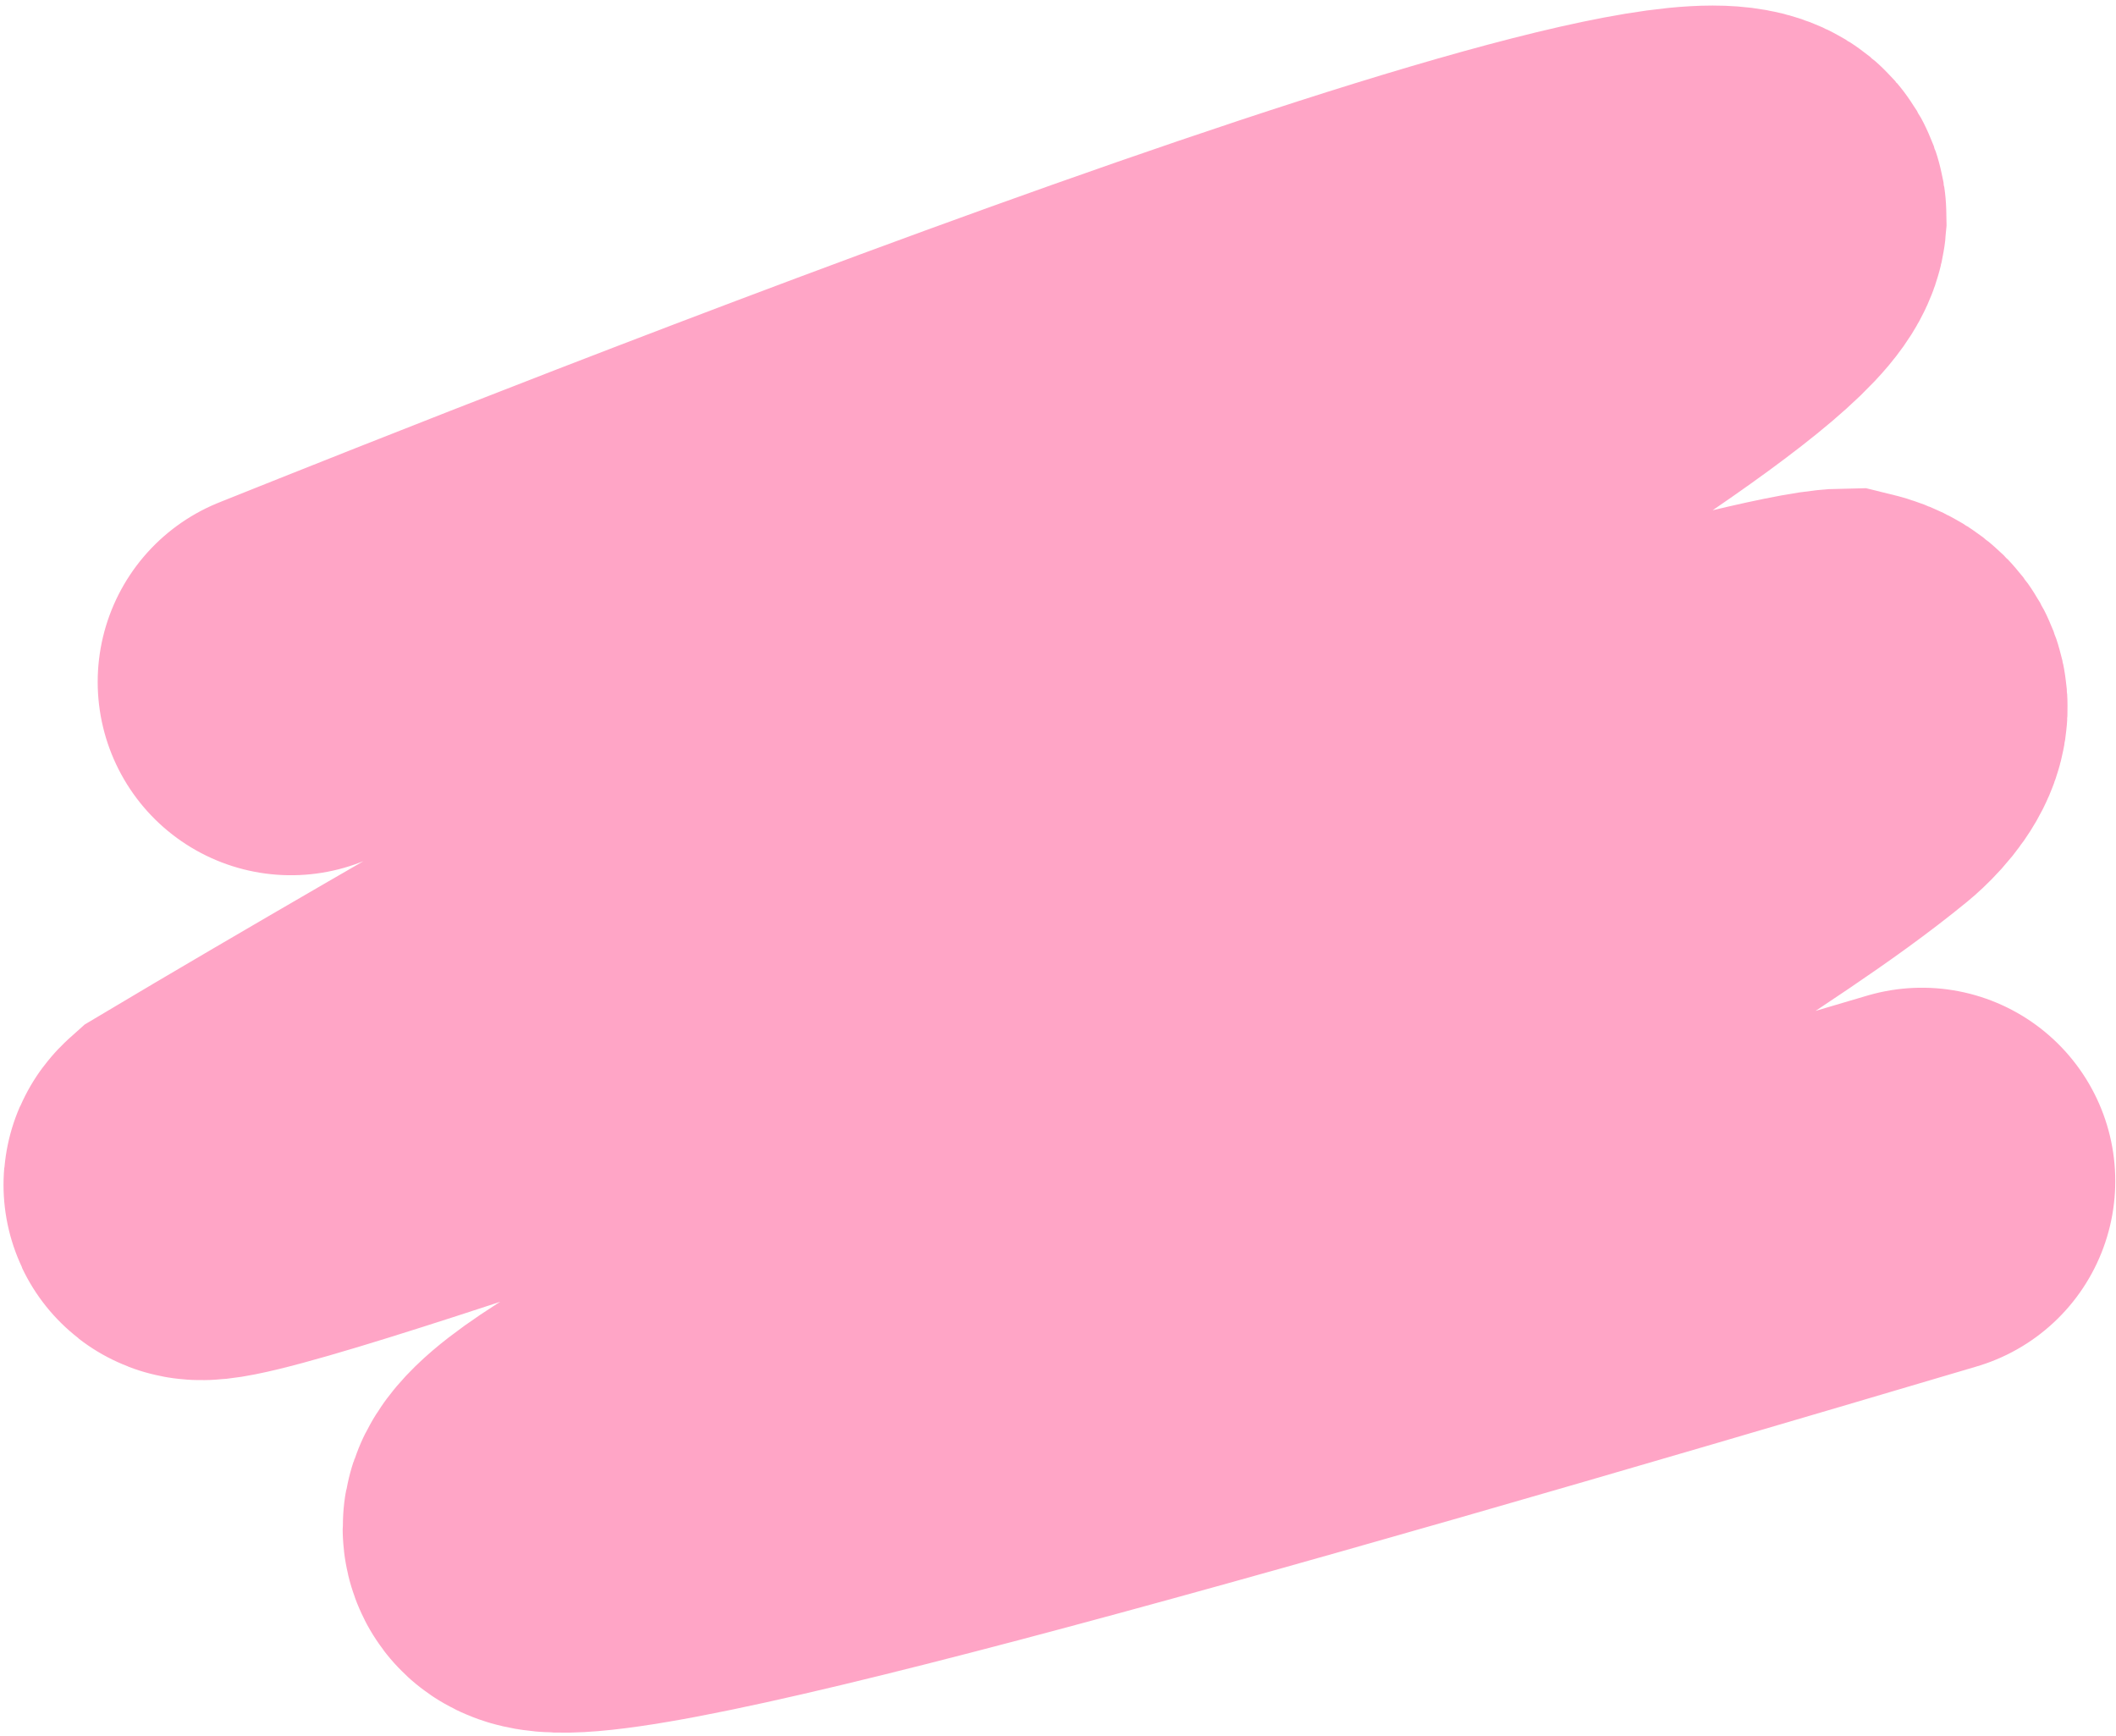
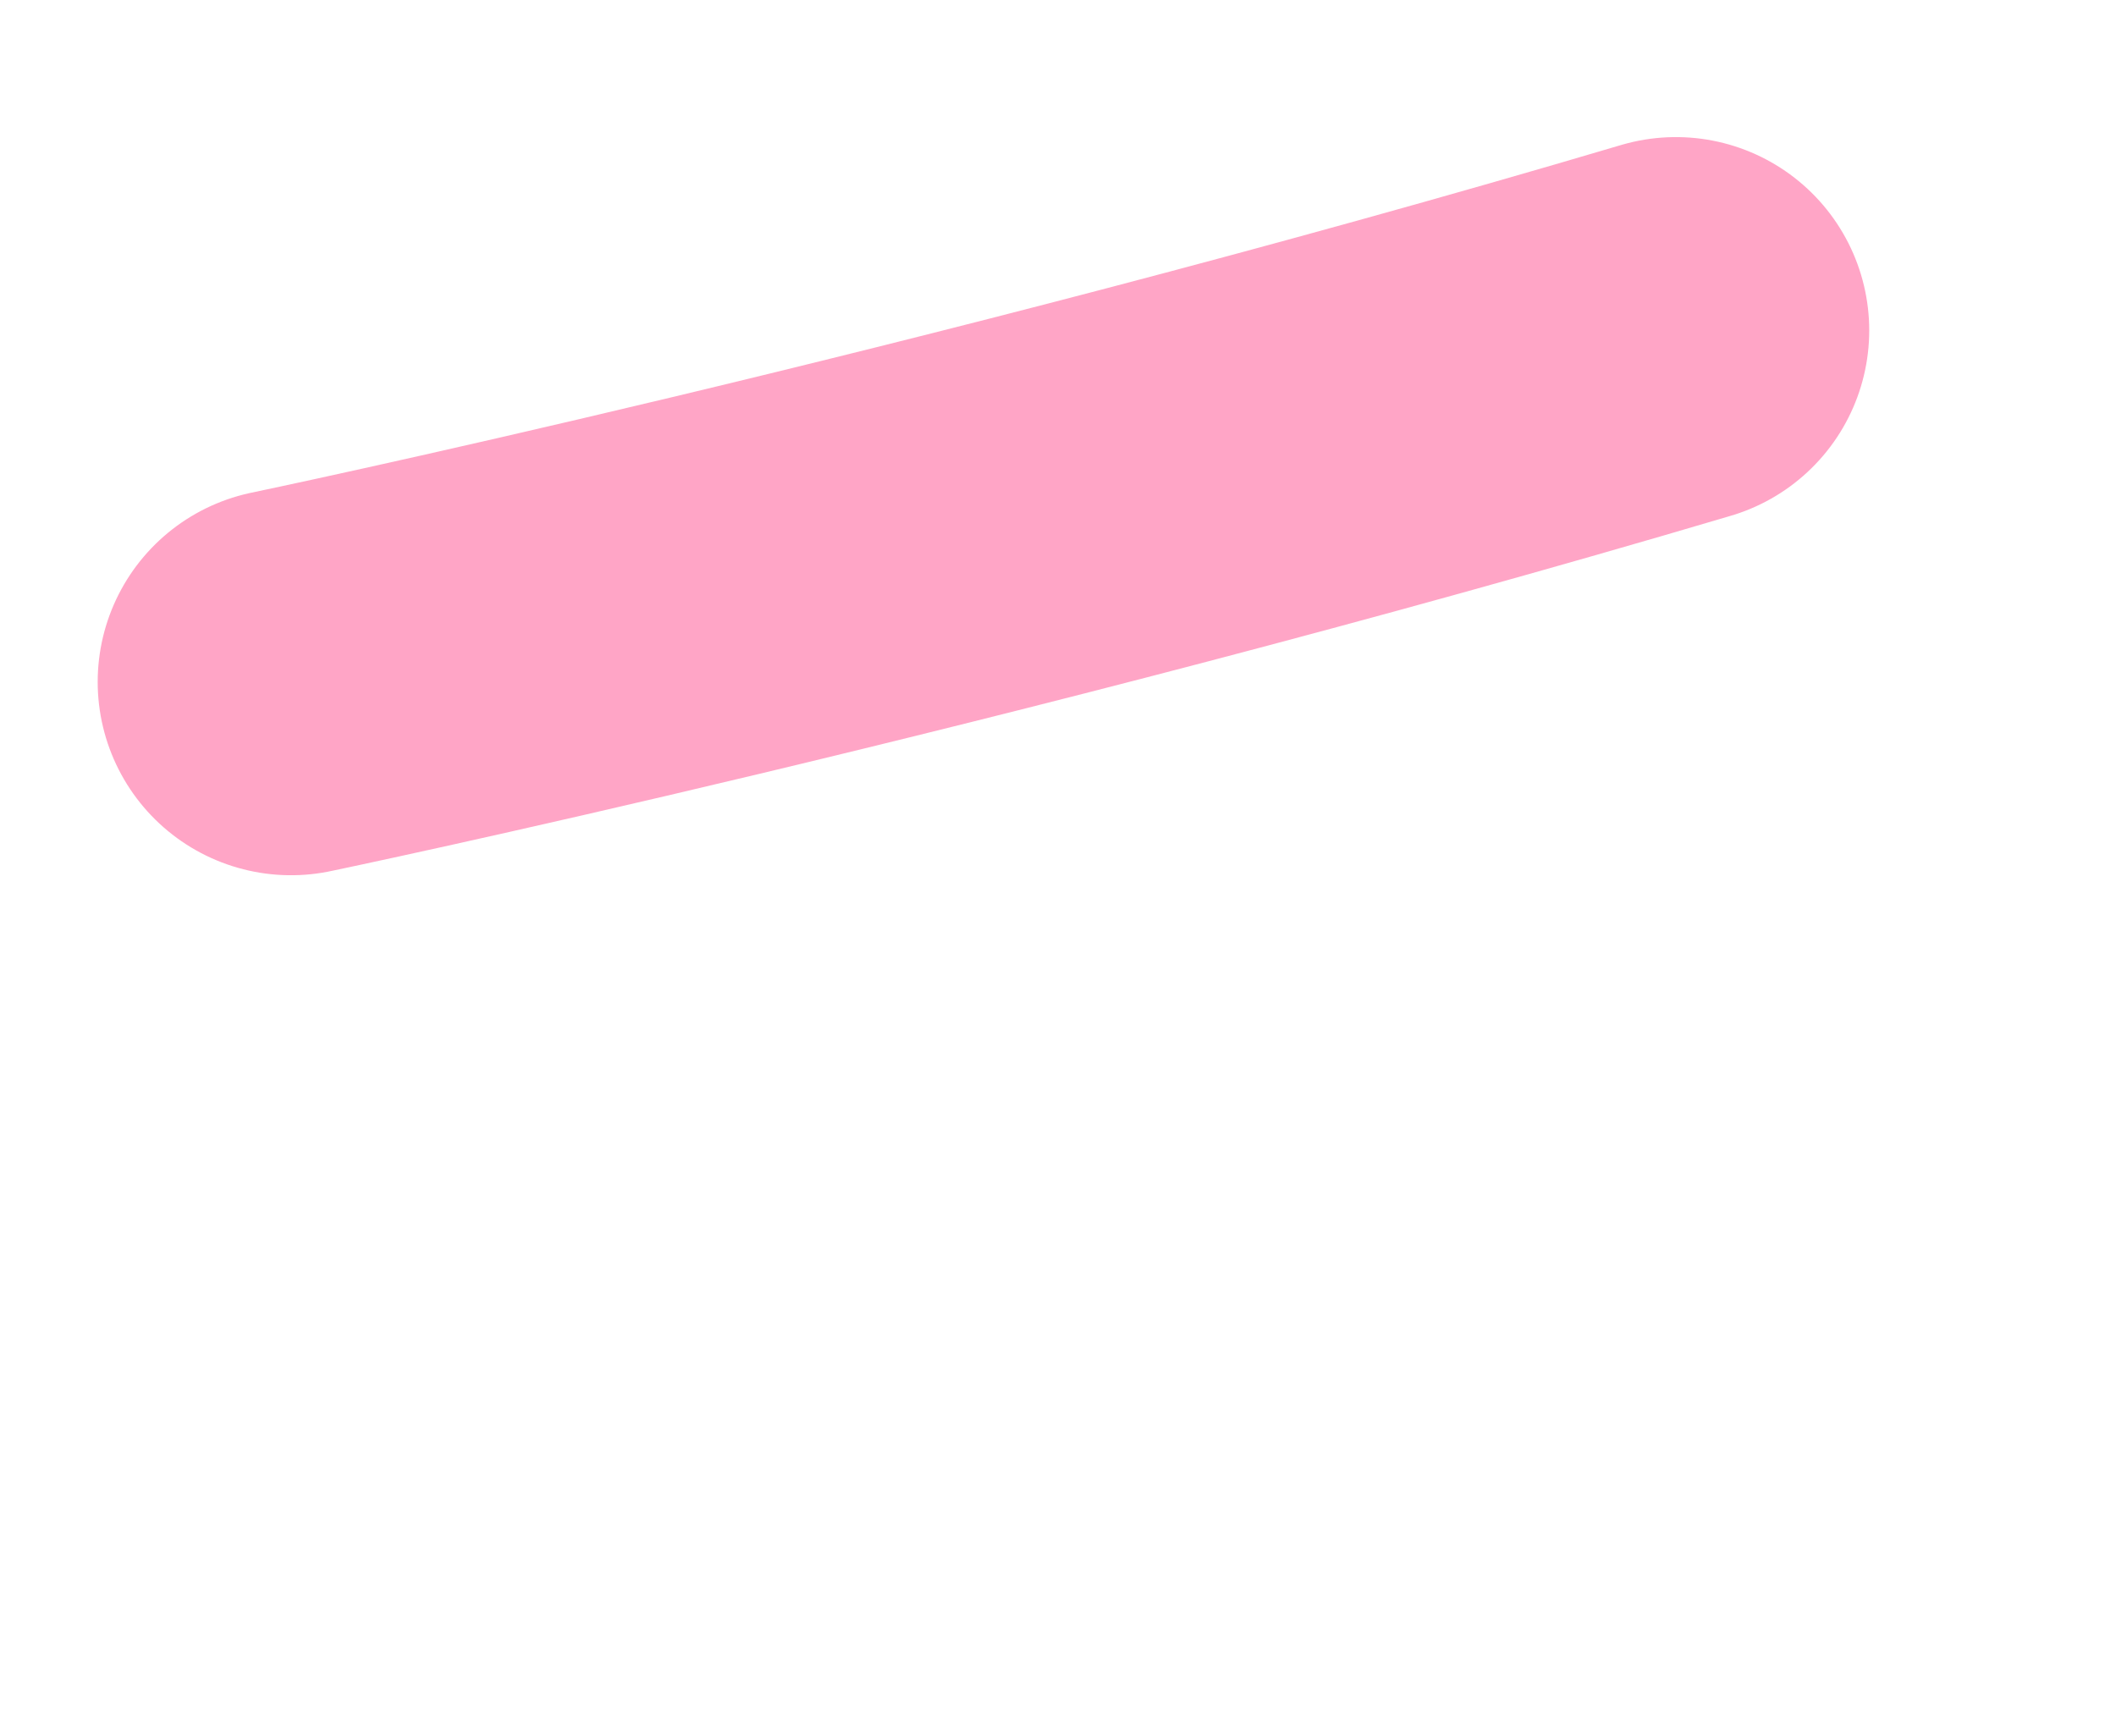
<svg xmlns="http://www.w3.org/2000/svg" width="301" height="247" fill="none">
-   <path stroke="#FFA5C6" stroke-linecap="round" stroke-width="55" d="M41.396 97c36.113-14.45 208-83.074 208-66-1.115 13.907-142.224 90.011-221 137-8.186 7.304 113.093-36.345 133-43 26.236-8.771 91.735-27.845 101-28 8.658 2.089 1.55 8.73 0 10-9.338 7.65-20.14 14.272-30 21-38.769 21.997-64.853 37.569-109 61-2.043 1.084-50.186 22.601-47 29s95.143-19.829 197-50" />
+   <path stroke="#FFA5C6" stroke-linecap="round" stroke-width="55" d="M41.396 97s95.143-19.829 197-50" />
</svg>